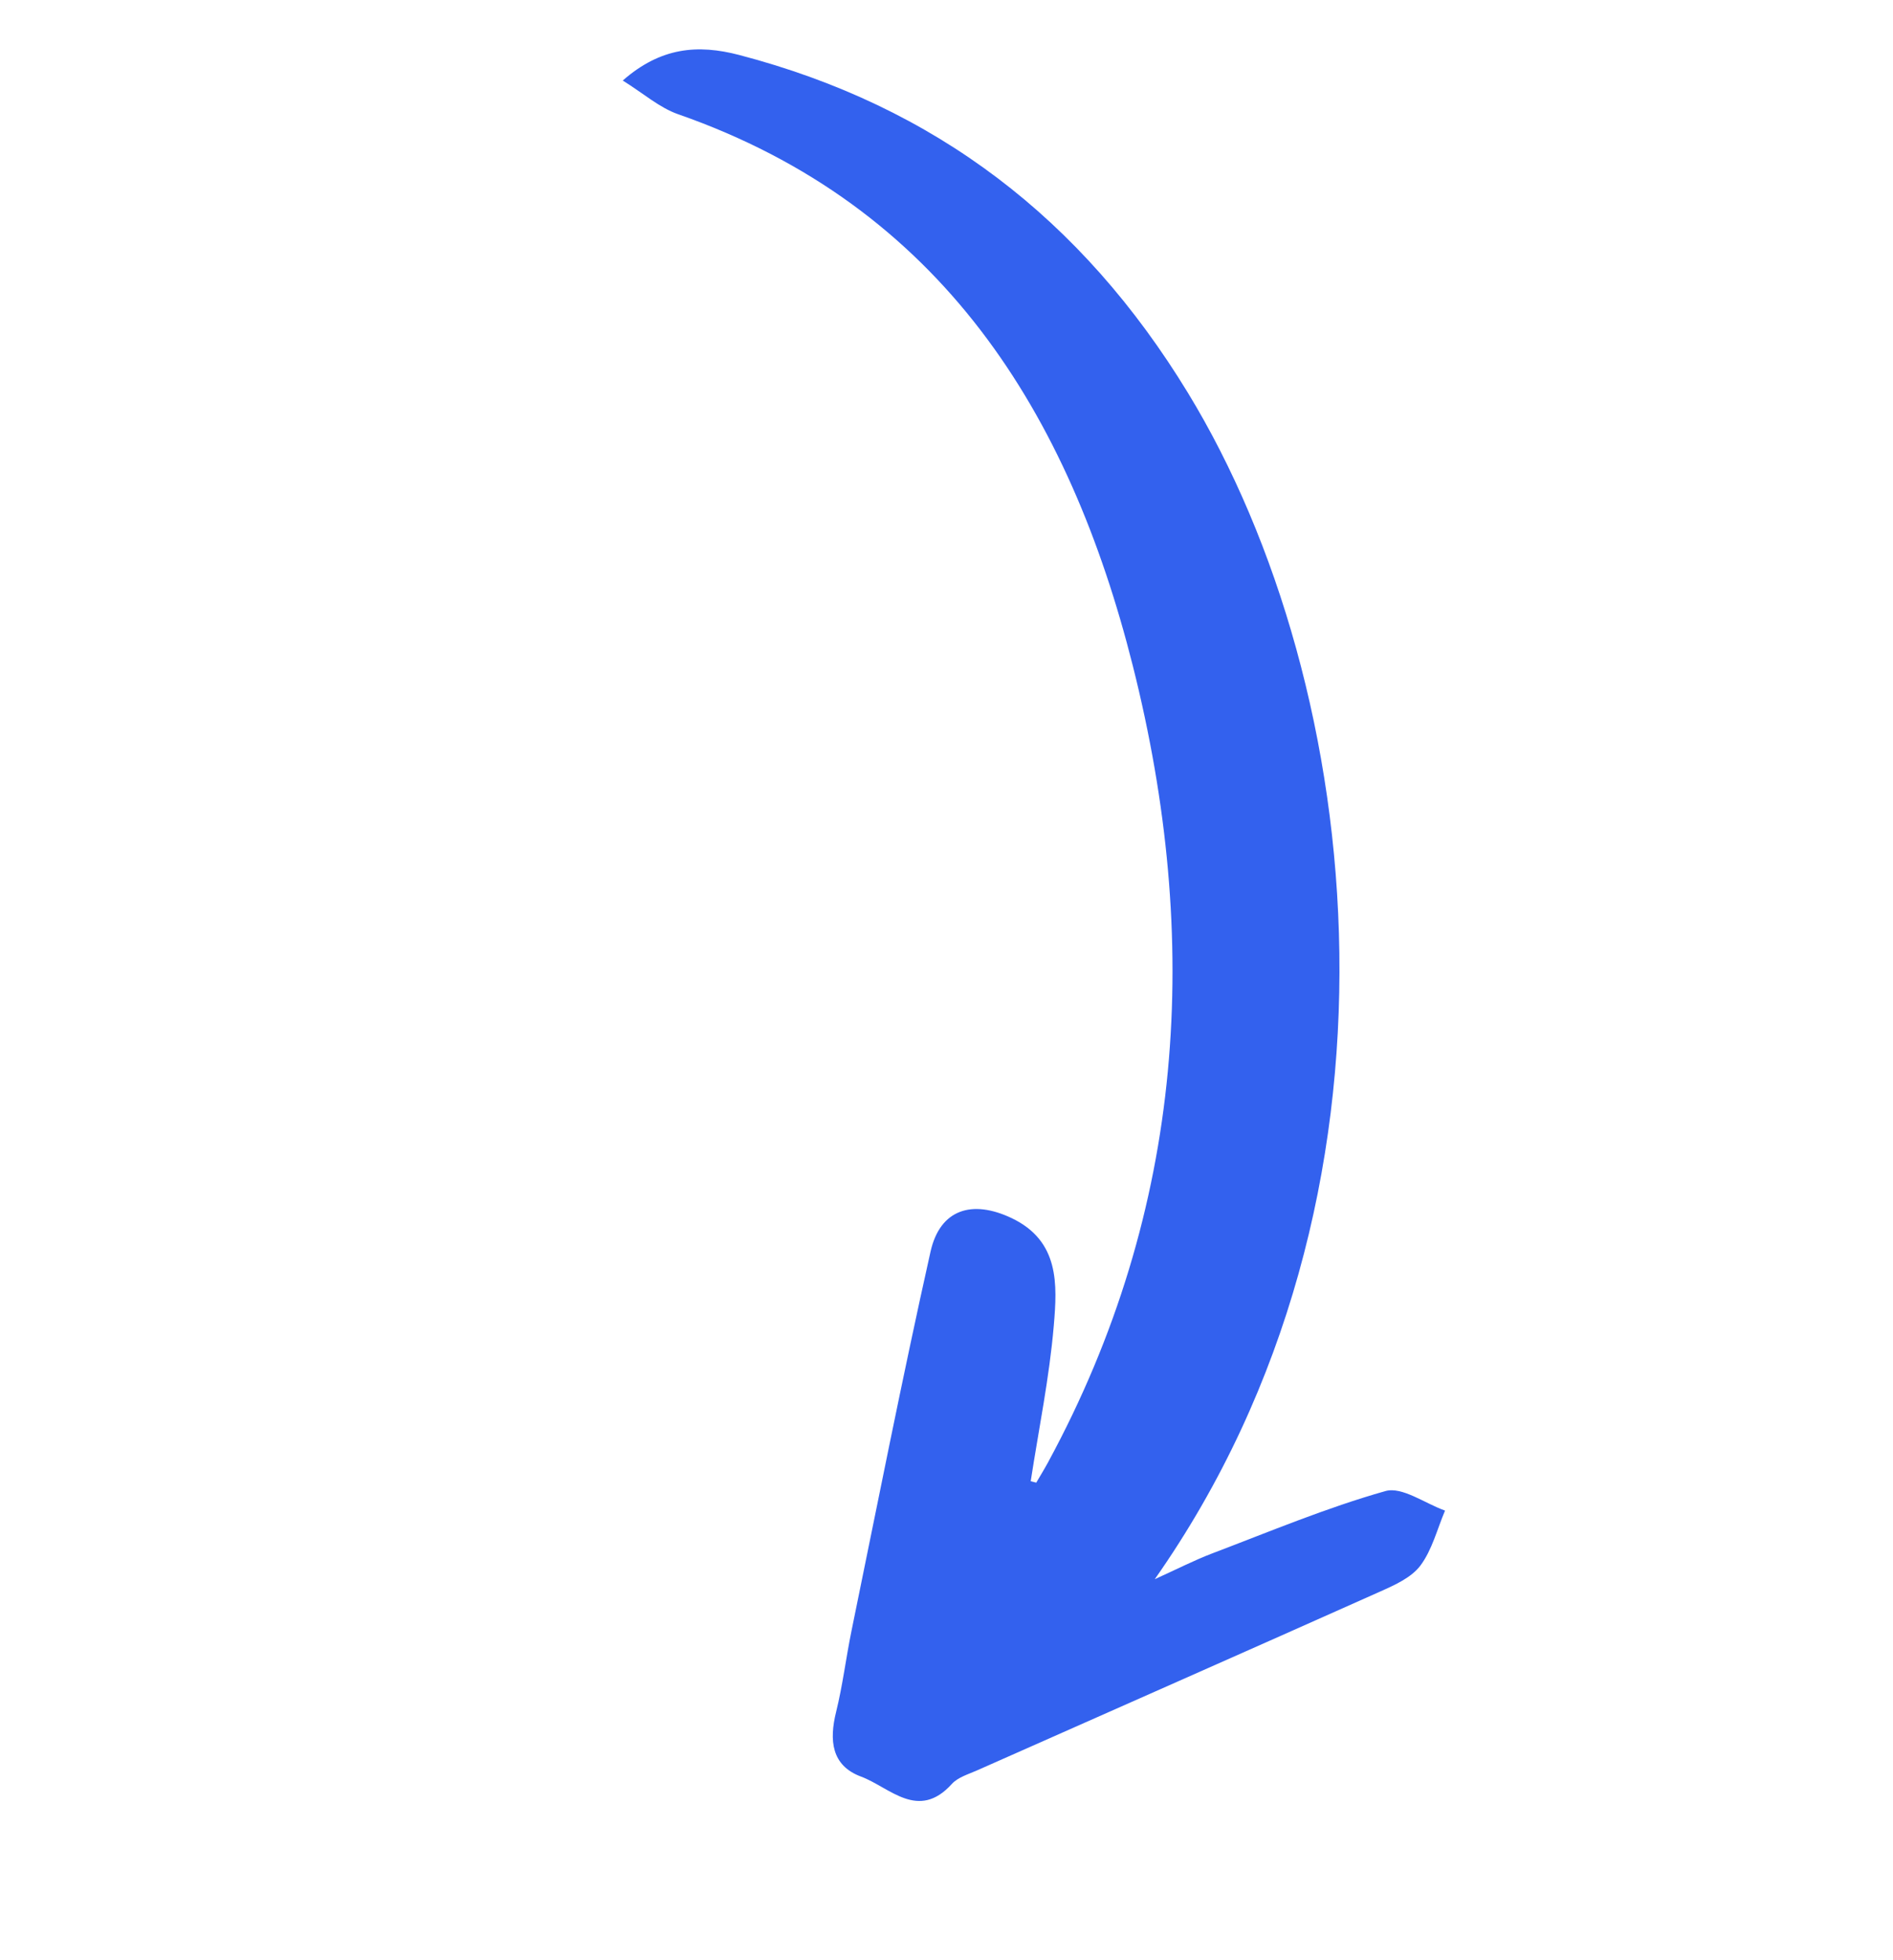
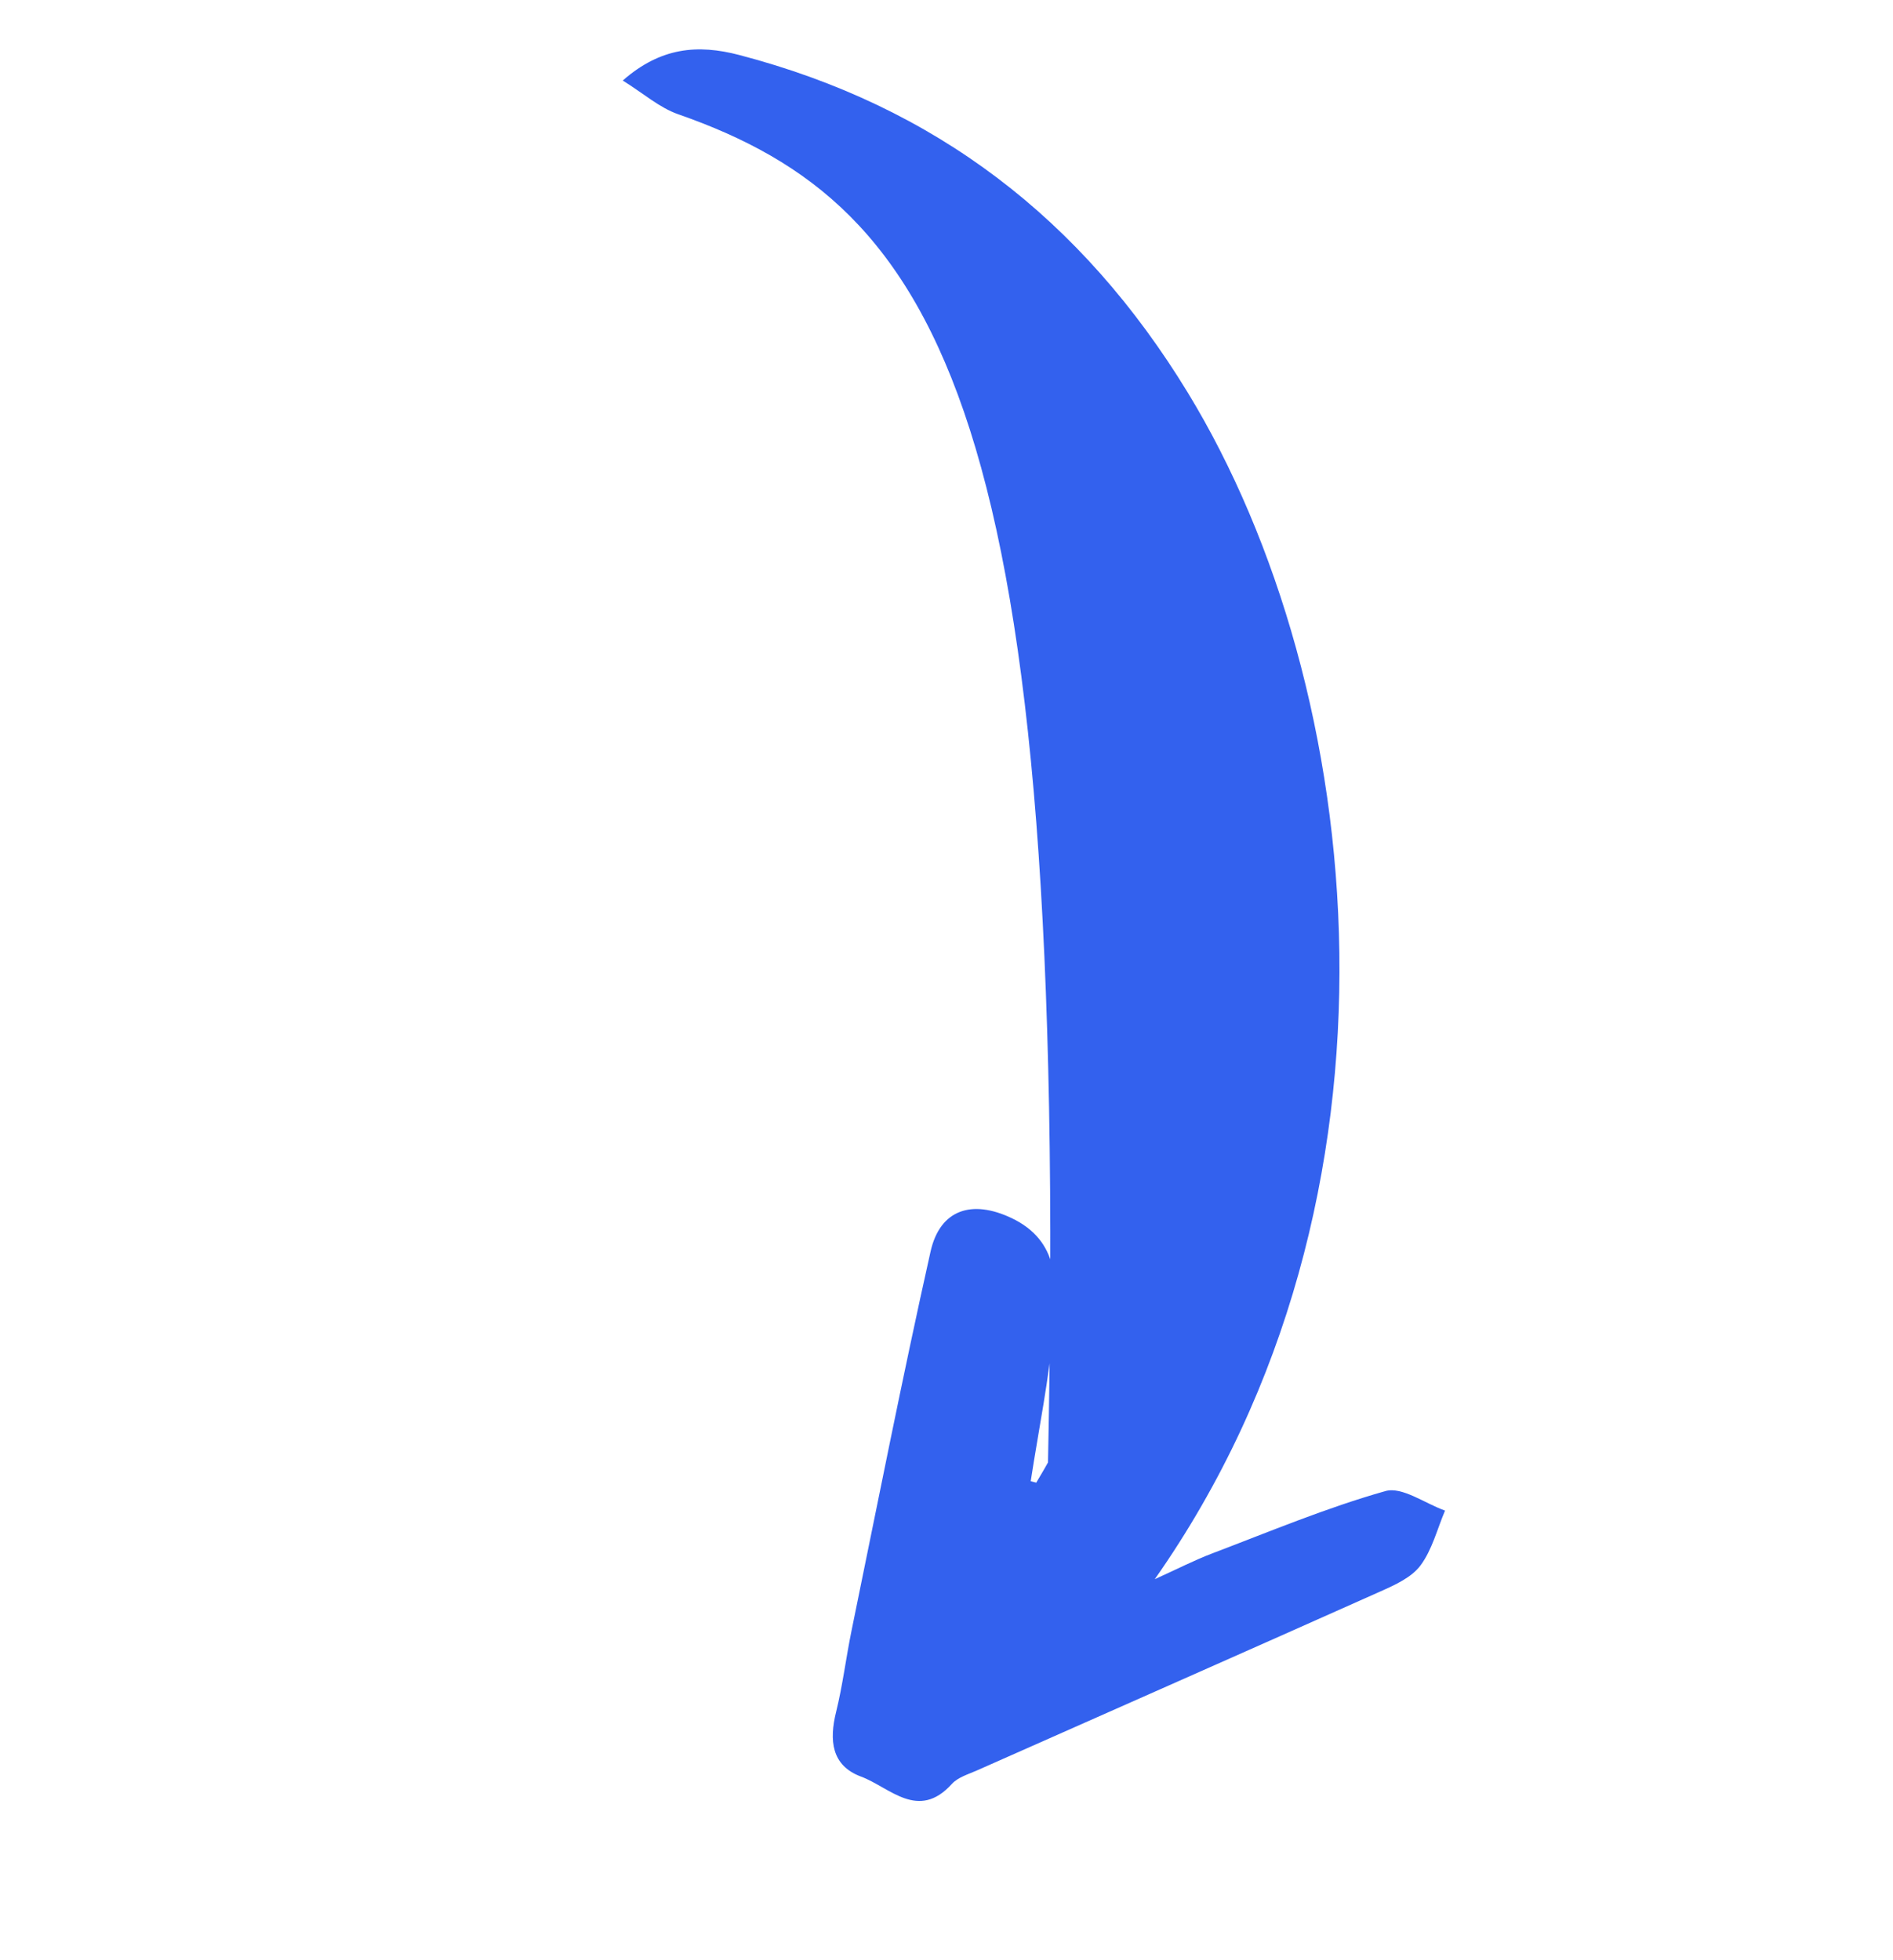
<svg xmlns="http://www.w3.org/2000/svg" width="539px" height="558px" viewBox="0 0 539 558" version="1.1">
  <title>path32 copy</title>
  <g id="Page-1" stroke="none" stroke-width="1" fill="none" fill-rule="evenodd">
    <g id="path32-copy" fill="#3361EE" fill-rule="nonzero">
-       <path d="M81.98,176.099 C108.84,144.009 135.862,112.059 162.808,80.043 C164.565,77.951 166.863,75.883 167.576,73.421 C171.564,59.656 183.067,64.81 191.743,63.955 C200.73,63.076 204.444,69.279 206.19,77.399 C207.826,85.033 210.413,92.461 212.36,100.035 C221.508,135.647 230.959,171.187 239.465,206.951 C242.329,219 235.333,225.53 222.9,225.652 C207.743,225.791 202.916,214.331 198.709,203.458 C193.323,189.542 189.611,174.989 185.175,160.709 C184.642,160.818 184.114,160.933 183.581,161.042 C183.417,163.256 183.195,165.463 183.098,167.682 C179.559,249.791 209.07,320.719 260.766,382.048 C308.464,438.635 367.124,475.818 446.001,466.474 C451.622,465.807 457.522,467.481 464.38,468.184 C458.814,481.451 449.718,486.866 437.742,489.262 C381.21,500.595 329.606,490.092 280.784,458.828 C198.186,405.927 120.191,282.627 141.198,151.134 C136.658,156.61 133.403,160.976 129.698,164.917 C117.732,177.651 106.161,190.858 93.174,202.464 C89.488,205.756 81.494,204.228 75.477,204.914 C75.182,199.183 73.877,193.265 74.919,187.79 C75.717,183.581 79.057,179.591 81.98,176.099" transform="translate(269.451, 278.692) rotate(-154) translate(-269.451, -278.692)" />
+       <path d="M81.98,176.099 C108.84,144.009 135.862,112.059 162.808,80.043 C164.565,77.951 166.863,75.883 167.576,73.421 C171.564,59.656 183.067,64.81 191.743,63.955 C200.73,63.076 204.444,69.279 206.19,77.399 C207.826,85.033 210.413,92.461 212.36,100.035 C221.508,135.647 230.959,171.187 239.465,206.951 C242.329,219 235.333,225.53 222.9,225.652 C207.743,225.791 202.916,214.331 198.709,203.458 C193.323,189.542 189.611,174.989 185.175,160.709 C184.642,160.818 184.114,160.933 183.581,161.042 C183.417,163.256 183.195,165.463 183.098,167.682 C308.464,438.635 367.124,475.818 446.001,466.474 C451.622,465.807 457.522,467.481 464.38,468.184 C458.814,481.451 449.718,486.866 437.742,489.262 C381.21,500.595 329.606,490.092 280.784,458.828 C198.186,405.927 120.191,282.627 141.198,151.134 C136.658,156.61 133.403,160.976 129.698,164.917 C117.732,177.651 106.161,190.858 93.174,202.464 C89.488,205.756 81.494,204.228 75.477,204.914 C75.182,199.183 73.877,193.265 74.919,187.79 C75.717,183.581 79.057,179.591 81.98,176.099" transform="translate(269.451, 278.692) rotate(-154) translate(-269.451, -278.692)" />
    </g>
  </g>
</svg>